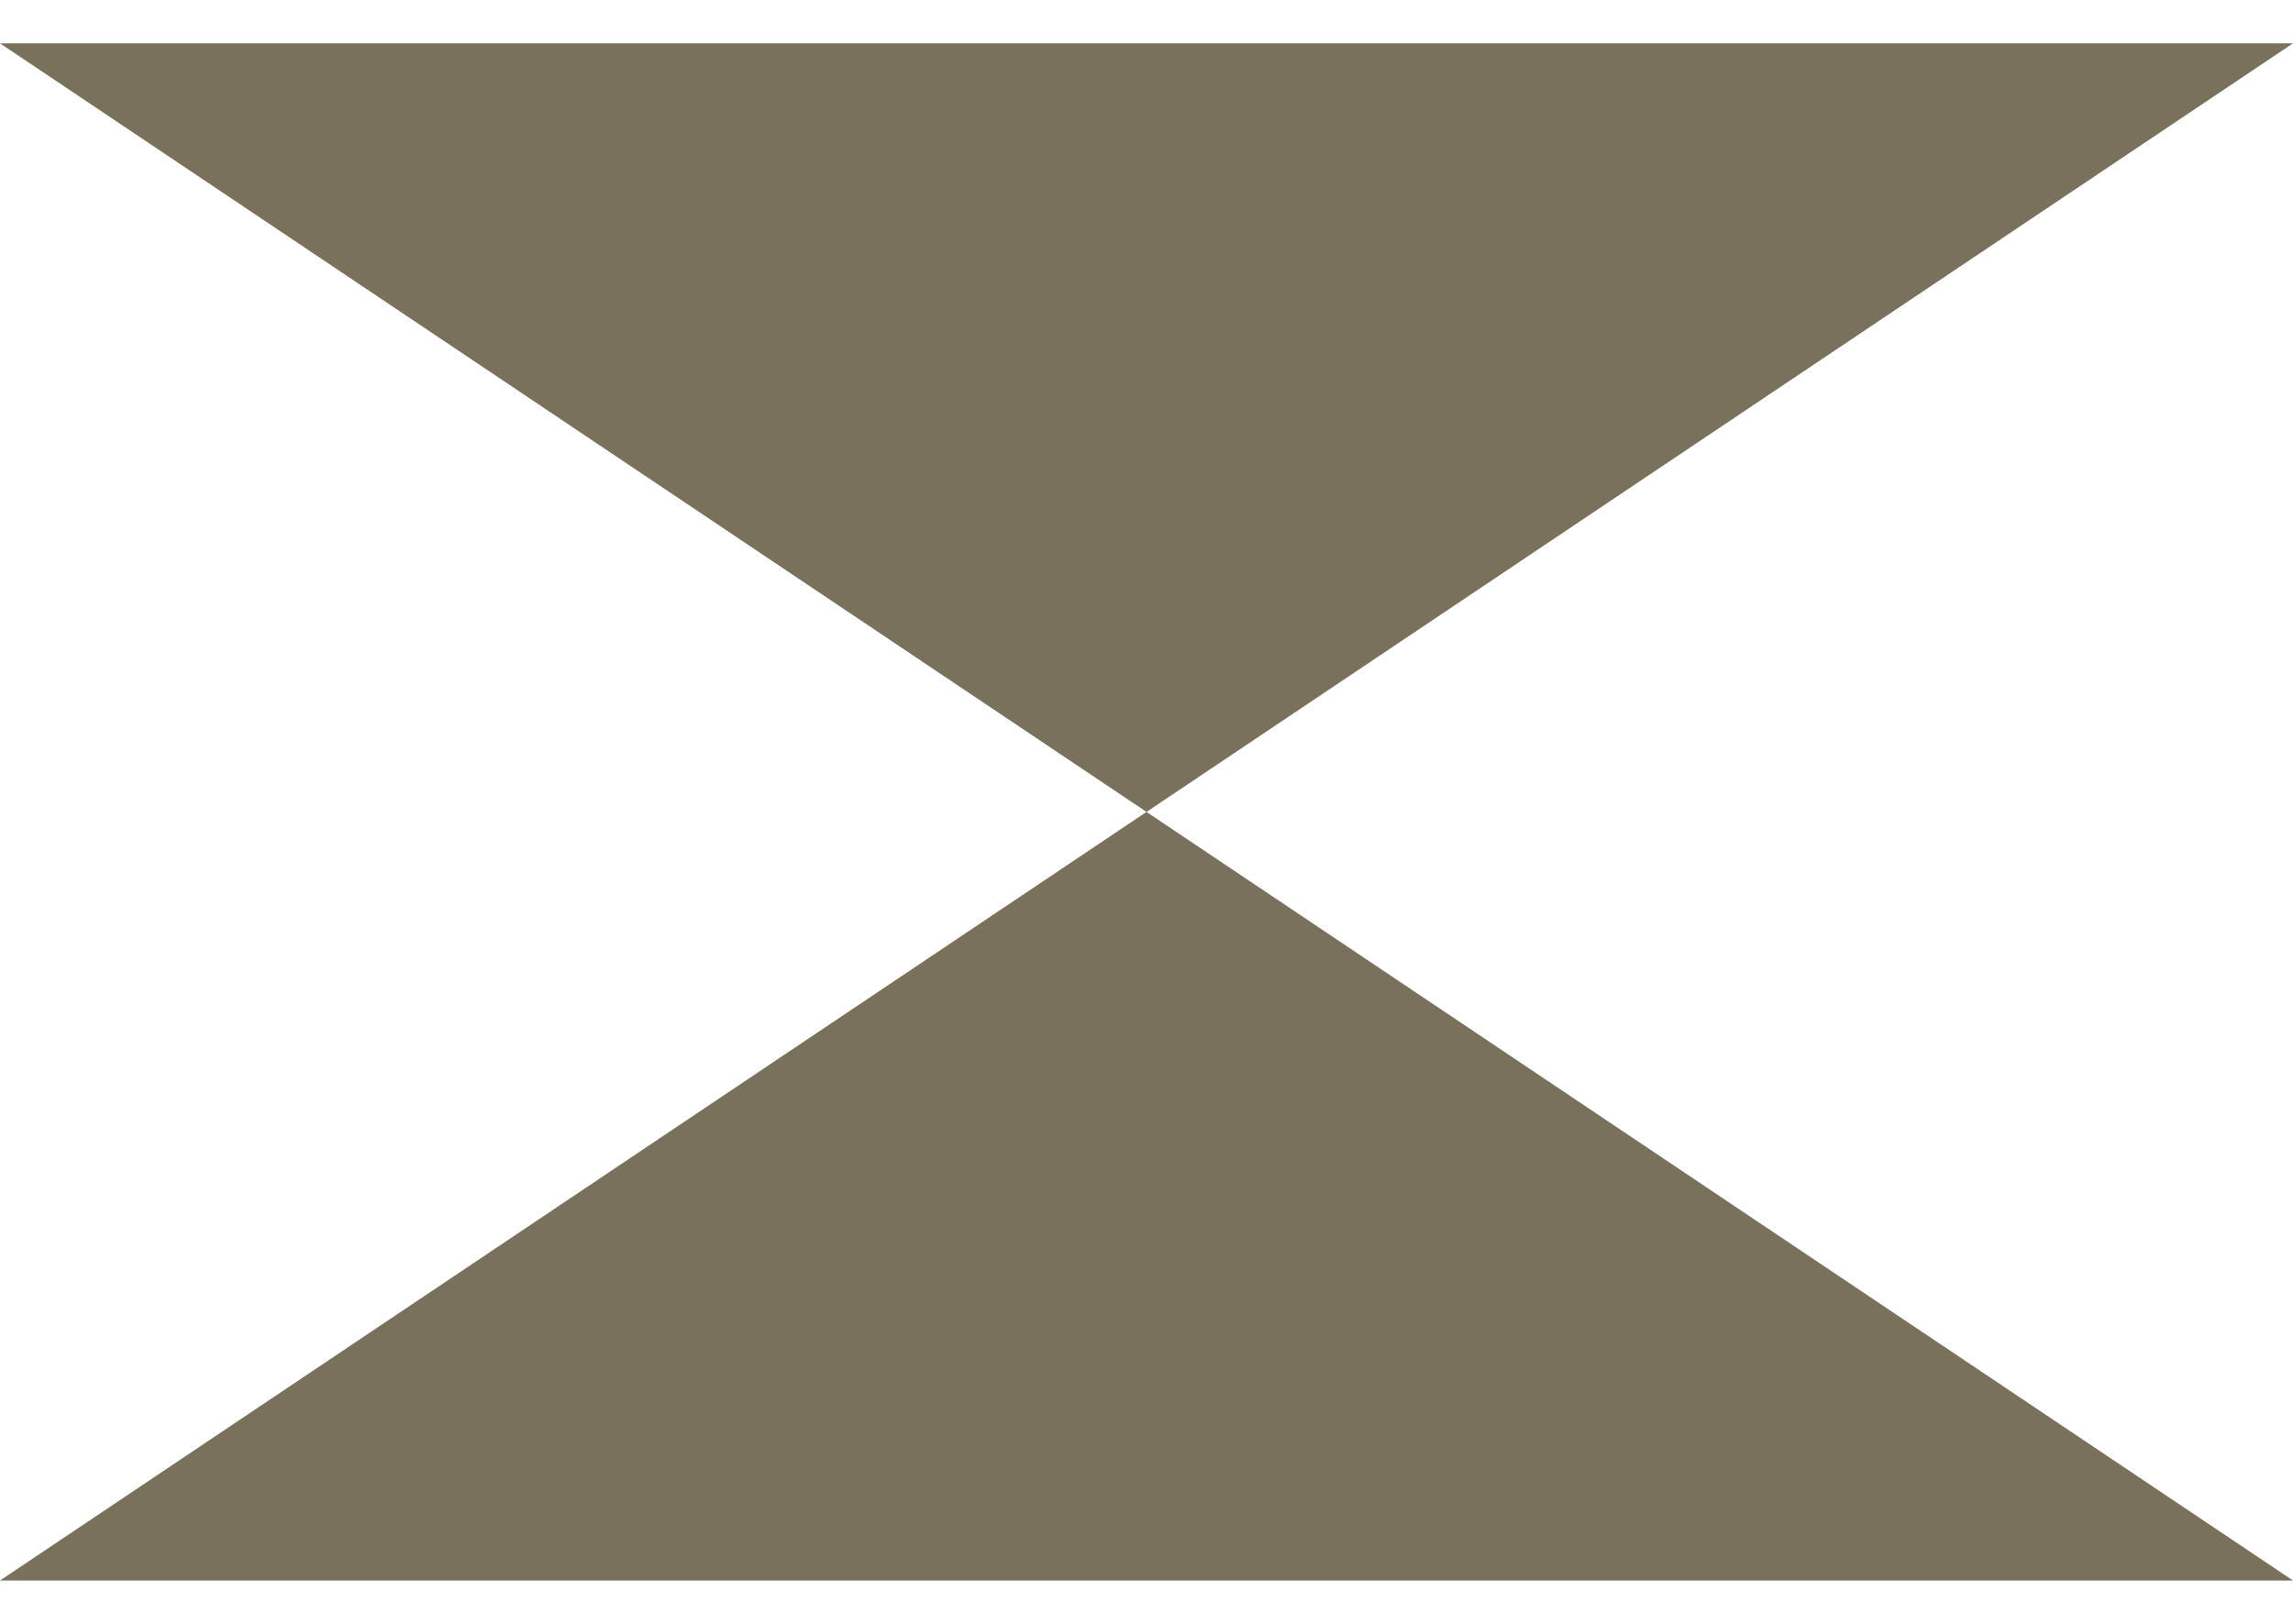
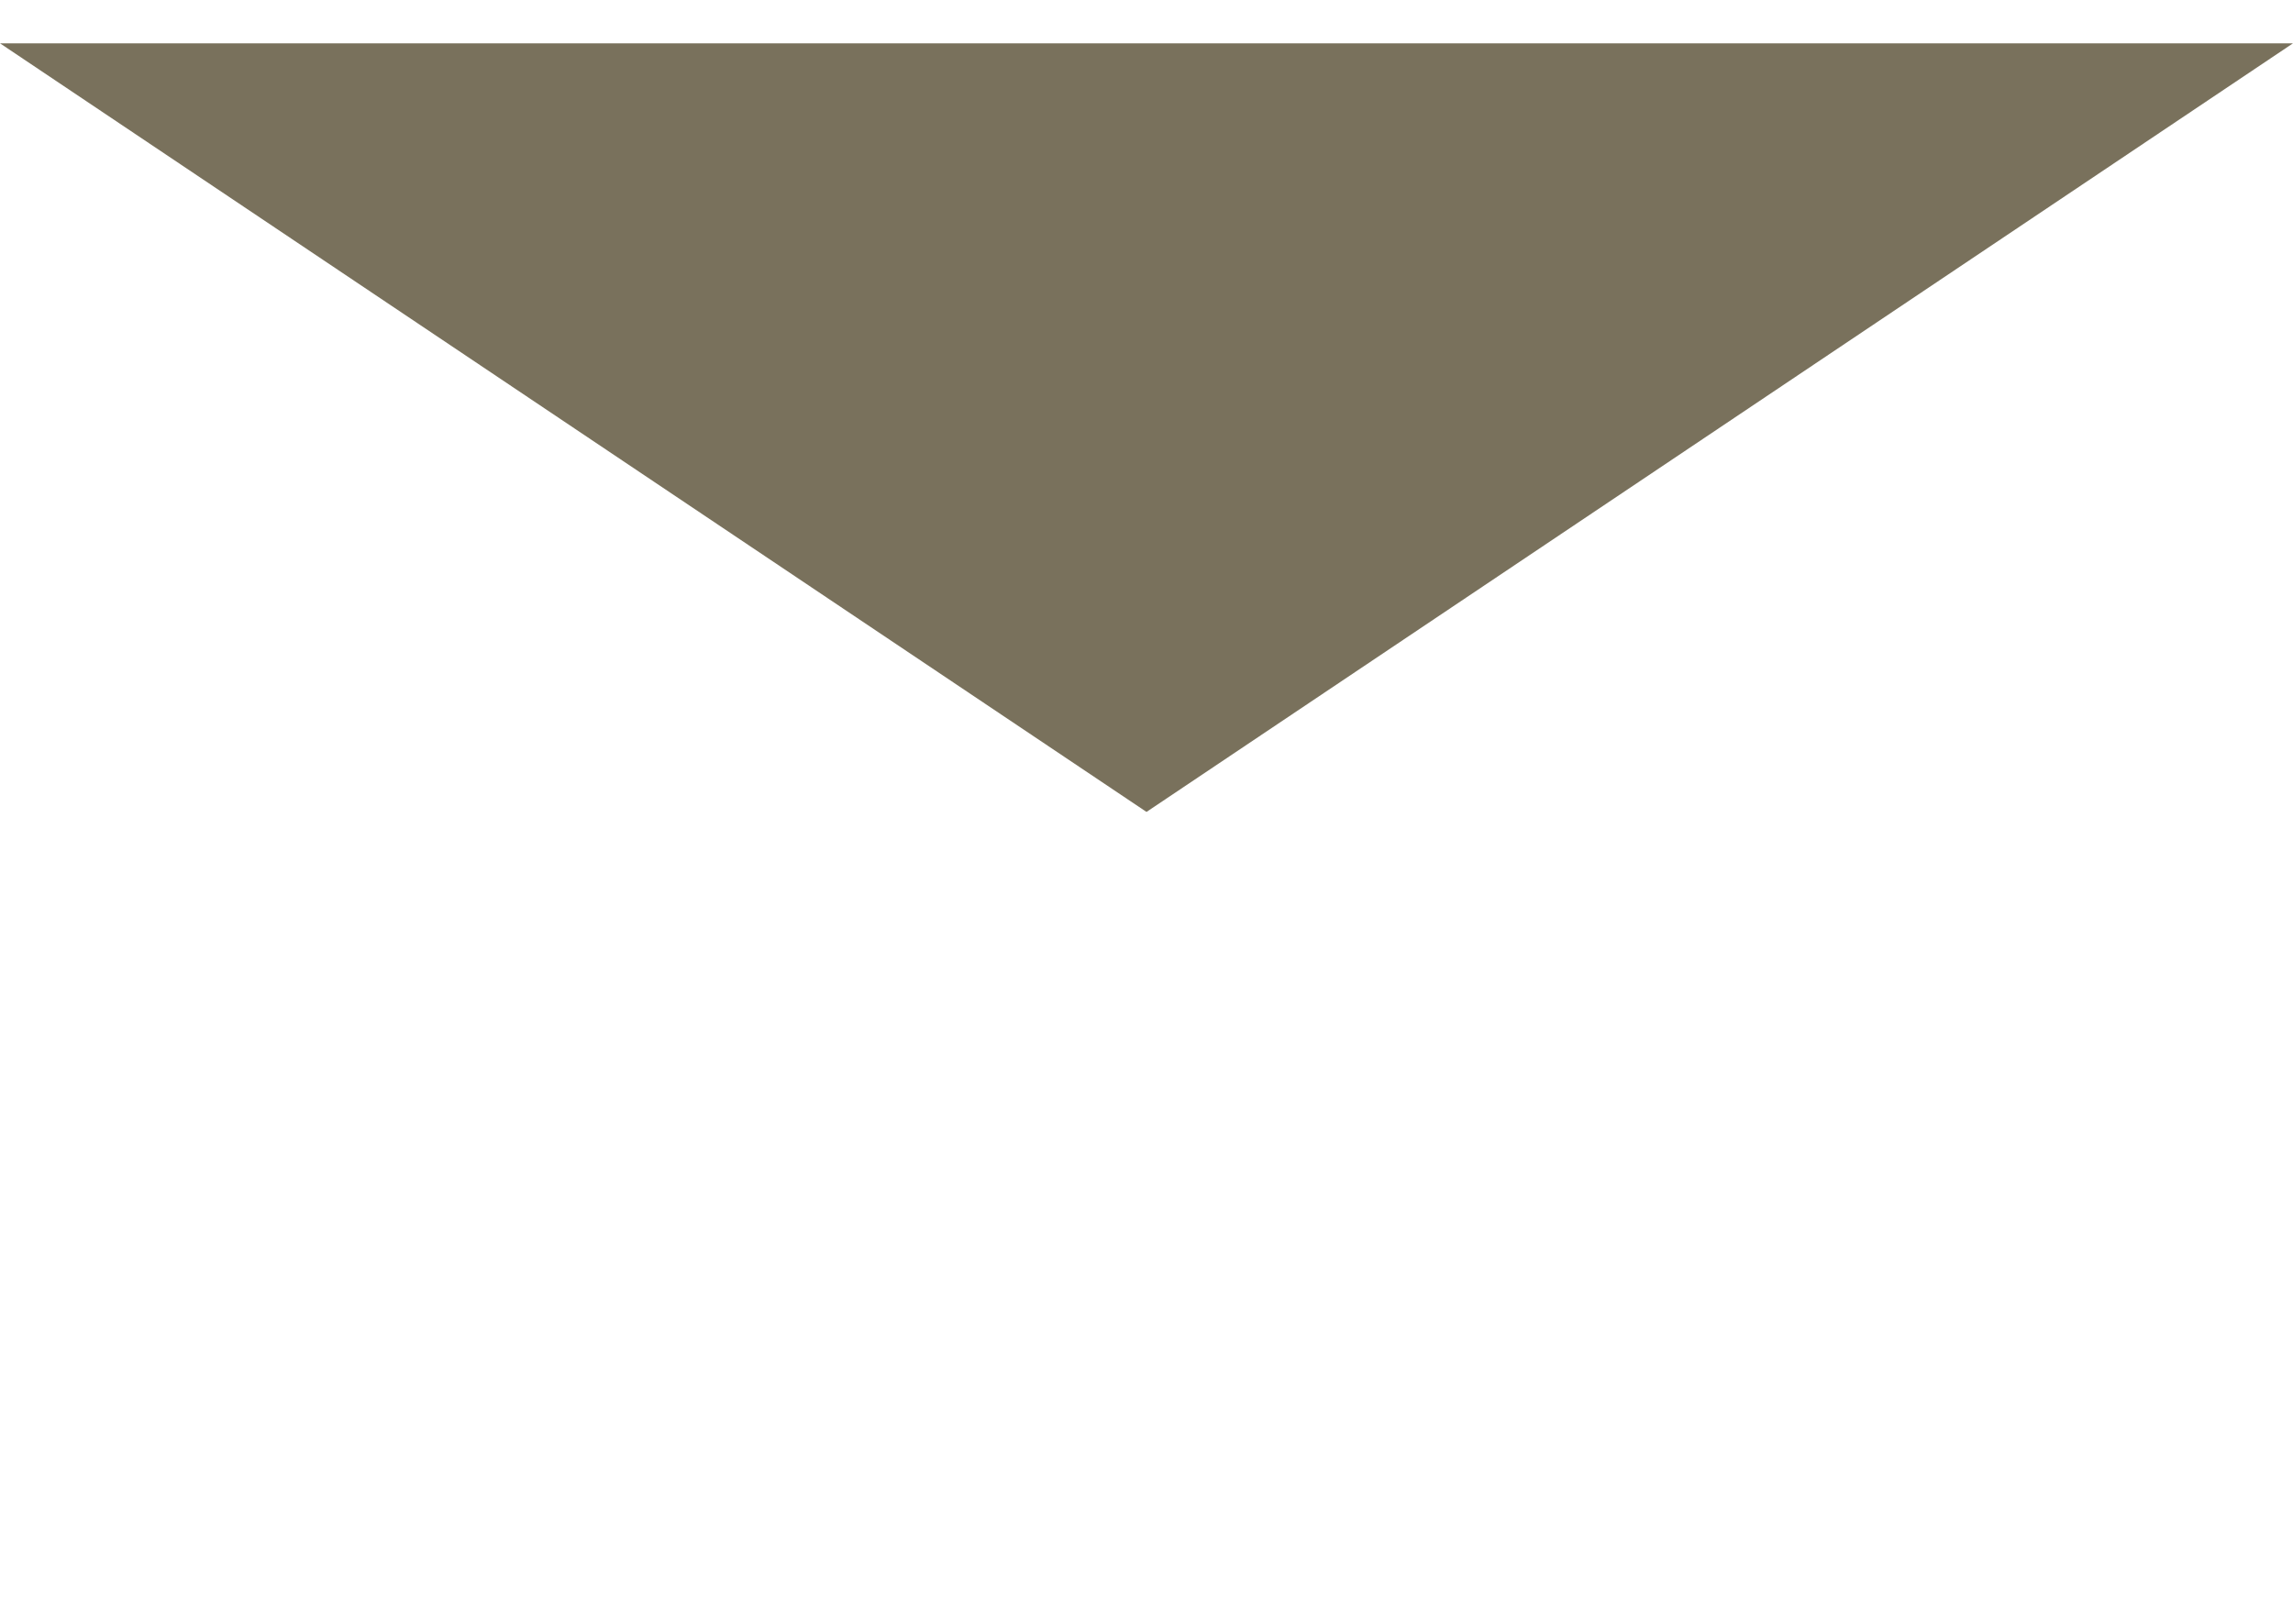
<svg xmlns="http://www.w3.org/2000/svg" width="96" height="68" viewBox="0 0 64.5 43.25" preserveAspectRatio="xMidYMid meet">
  <polygon points="0,0 64.5,0 32.25,21.625" fill="#79715cff" />
-   <polygon points="0,43.25 64.5,43.25 32.25,21.625" fill="#79715cff" />
</svg>